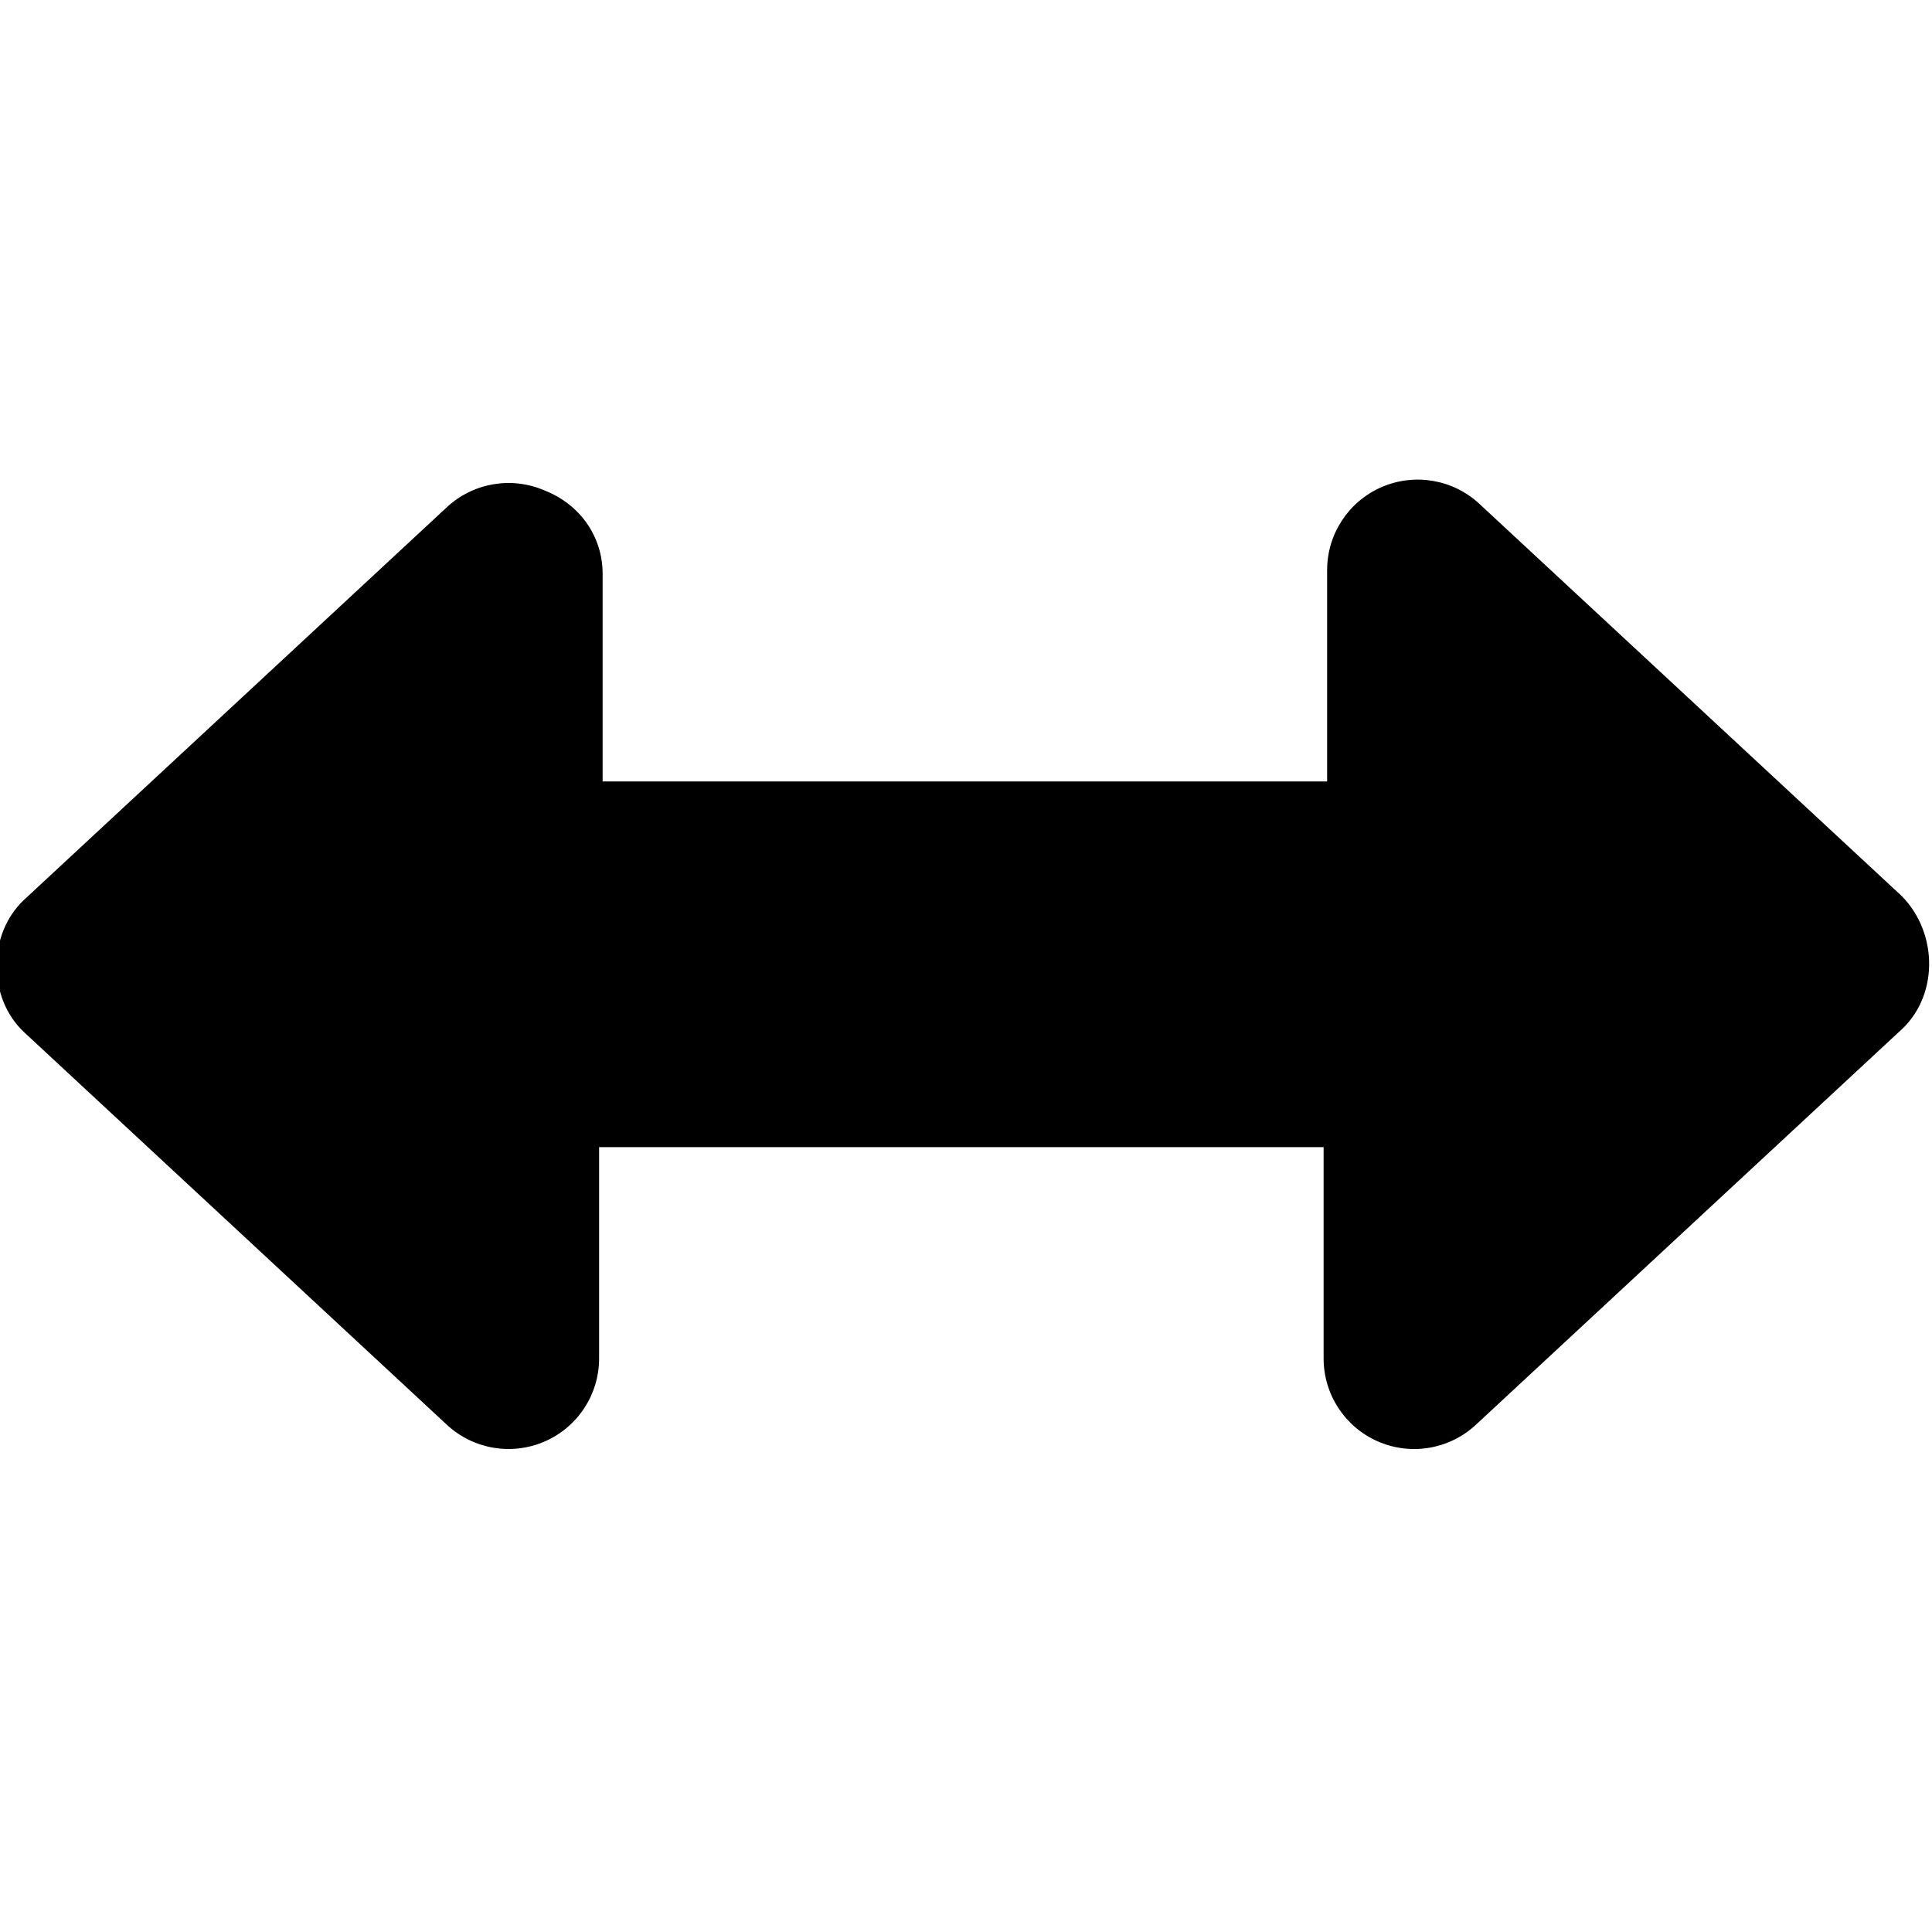
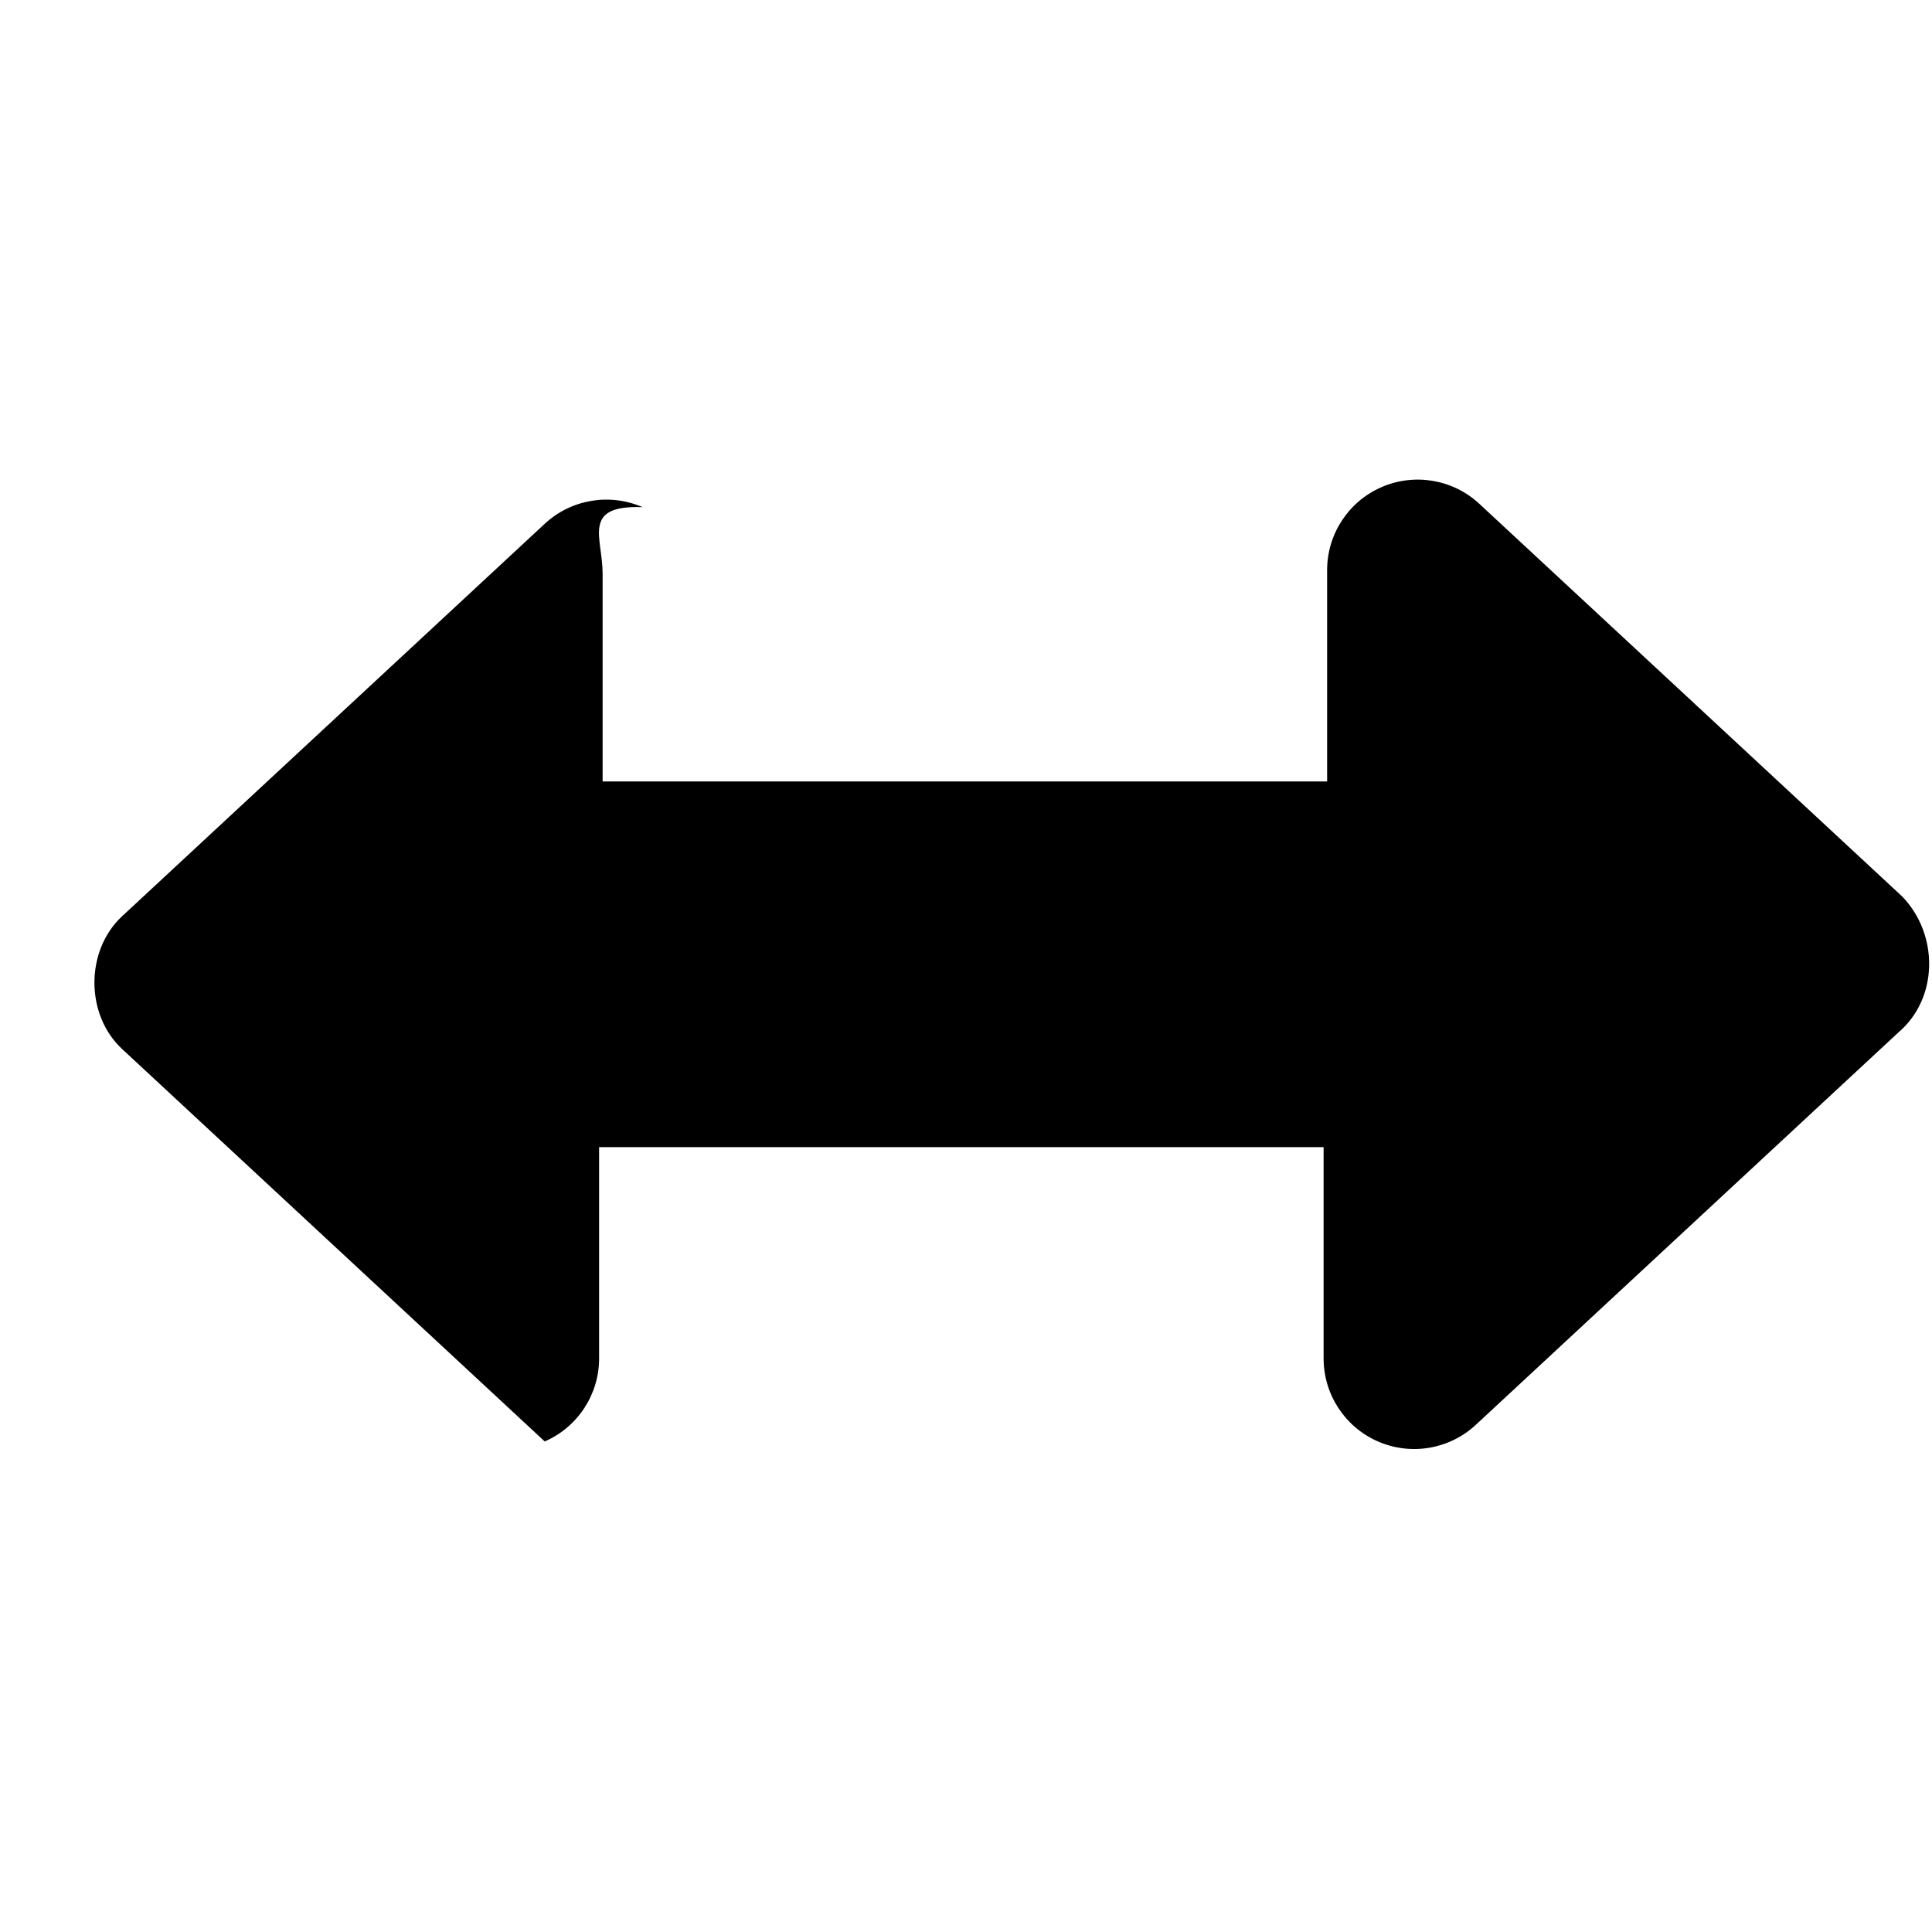
<svg xmlns="http://www.w3.org/2000/svg" viewBox="0 0 512 512">
-   <path d="M503.1 273.6l-112 104c-6.984 6.484-17.17 8.219-25.92 4.406s-14.41-12.45-14.41-22v-56l-192 .001V360c0 9.547-5.656 18.19-14.41 22c-8.75 3.812-18.94 2.078-25.92-4.406l-112-104c-9.781-9.094-9.781-26.09 0-35.19l112-104c6.984-6.484 17.17-8.219 25.92-4.406C154 133.8 159.7 142.5 159.7 152v55.1l192-.001v-56c0-9.547 5.656-18.19 14.41-22s18.94-2.078 25.92 4.406l112 104C513.8 247.5 513.8 264.5 503.1 273.6z" />
+   <path d="M503.1 273.6l-112 104c-6.984 6.484-17.17 8.219-25.92 4.406s-14.41-12.45-14.41-22v-56l-192 .001V360c0 9.547-5.656 18.19-14.41 22l-112-104c-9.781-9.094-9.781-26.09 0-35.19l112-104c6.984-6.484 17.17-8.219 25.92-4.406C154 133.8 159.7 142.5 159.7 152v55.1l192-.001v-56c0-9.547 5.656-18.19 14.41-22s18.94-2.078 25.92 4.406l112 104C513.8 247.5 513.8 264.5 503.1 273.6z" />
</svg>